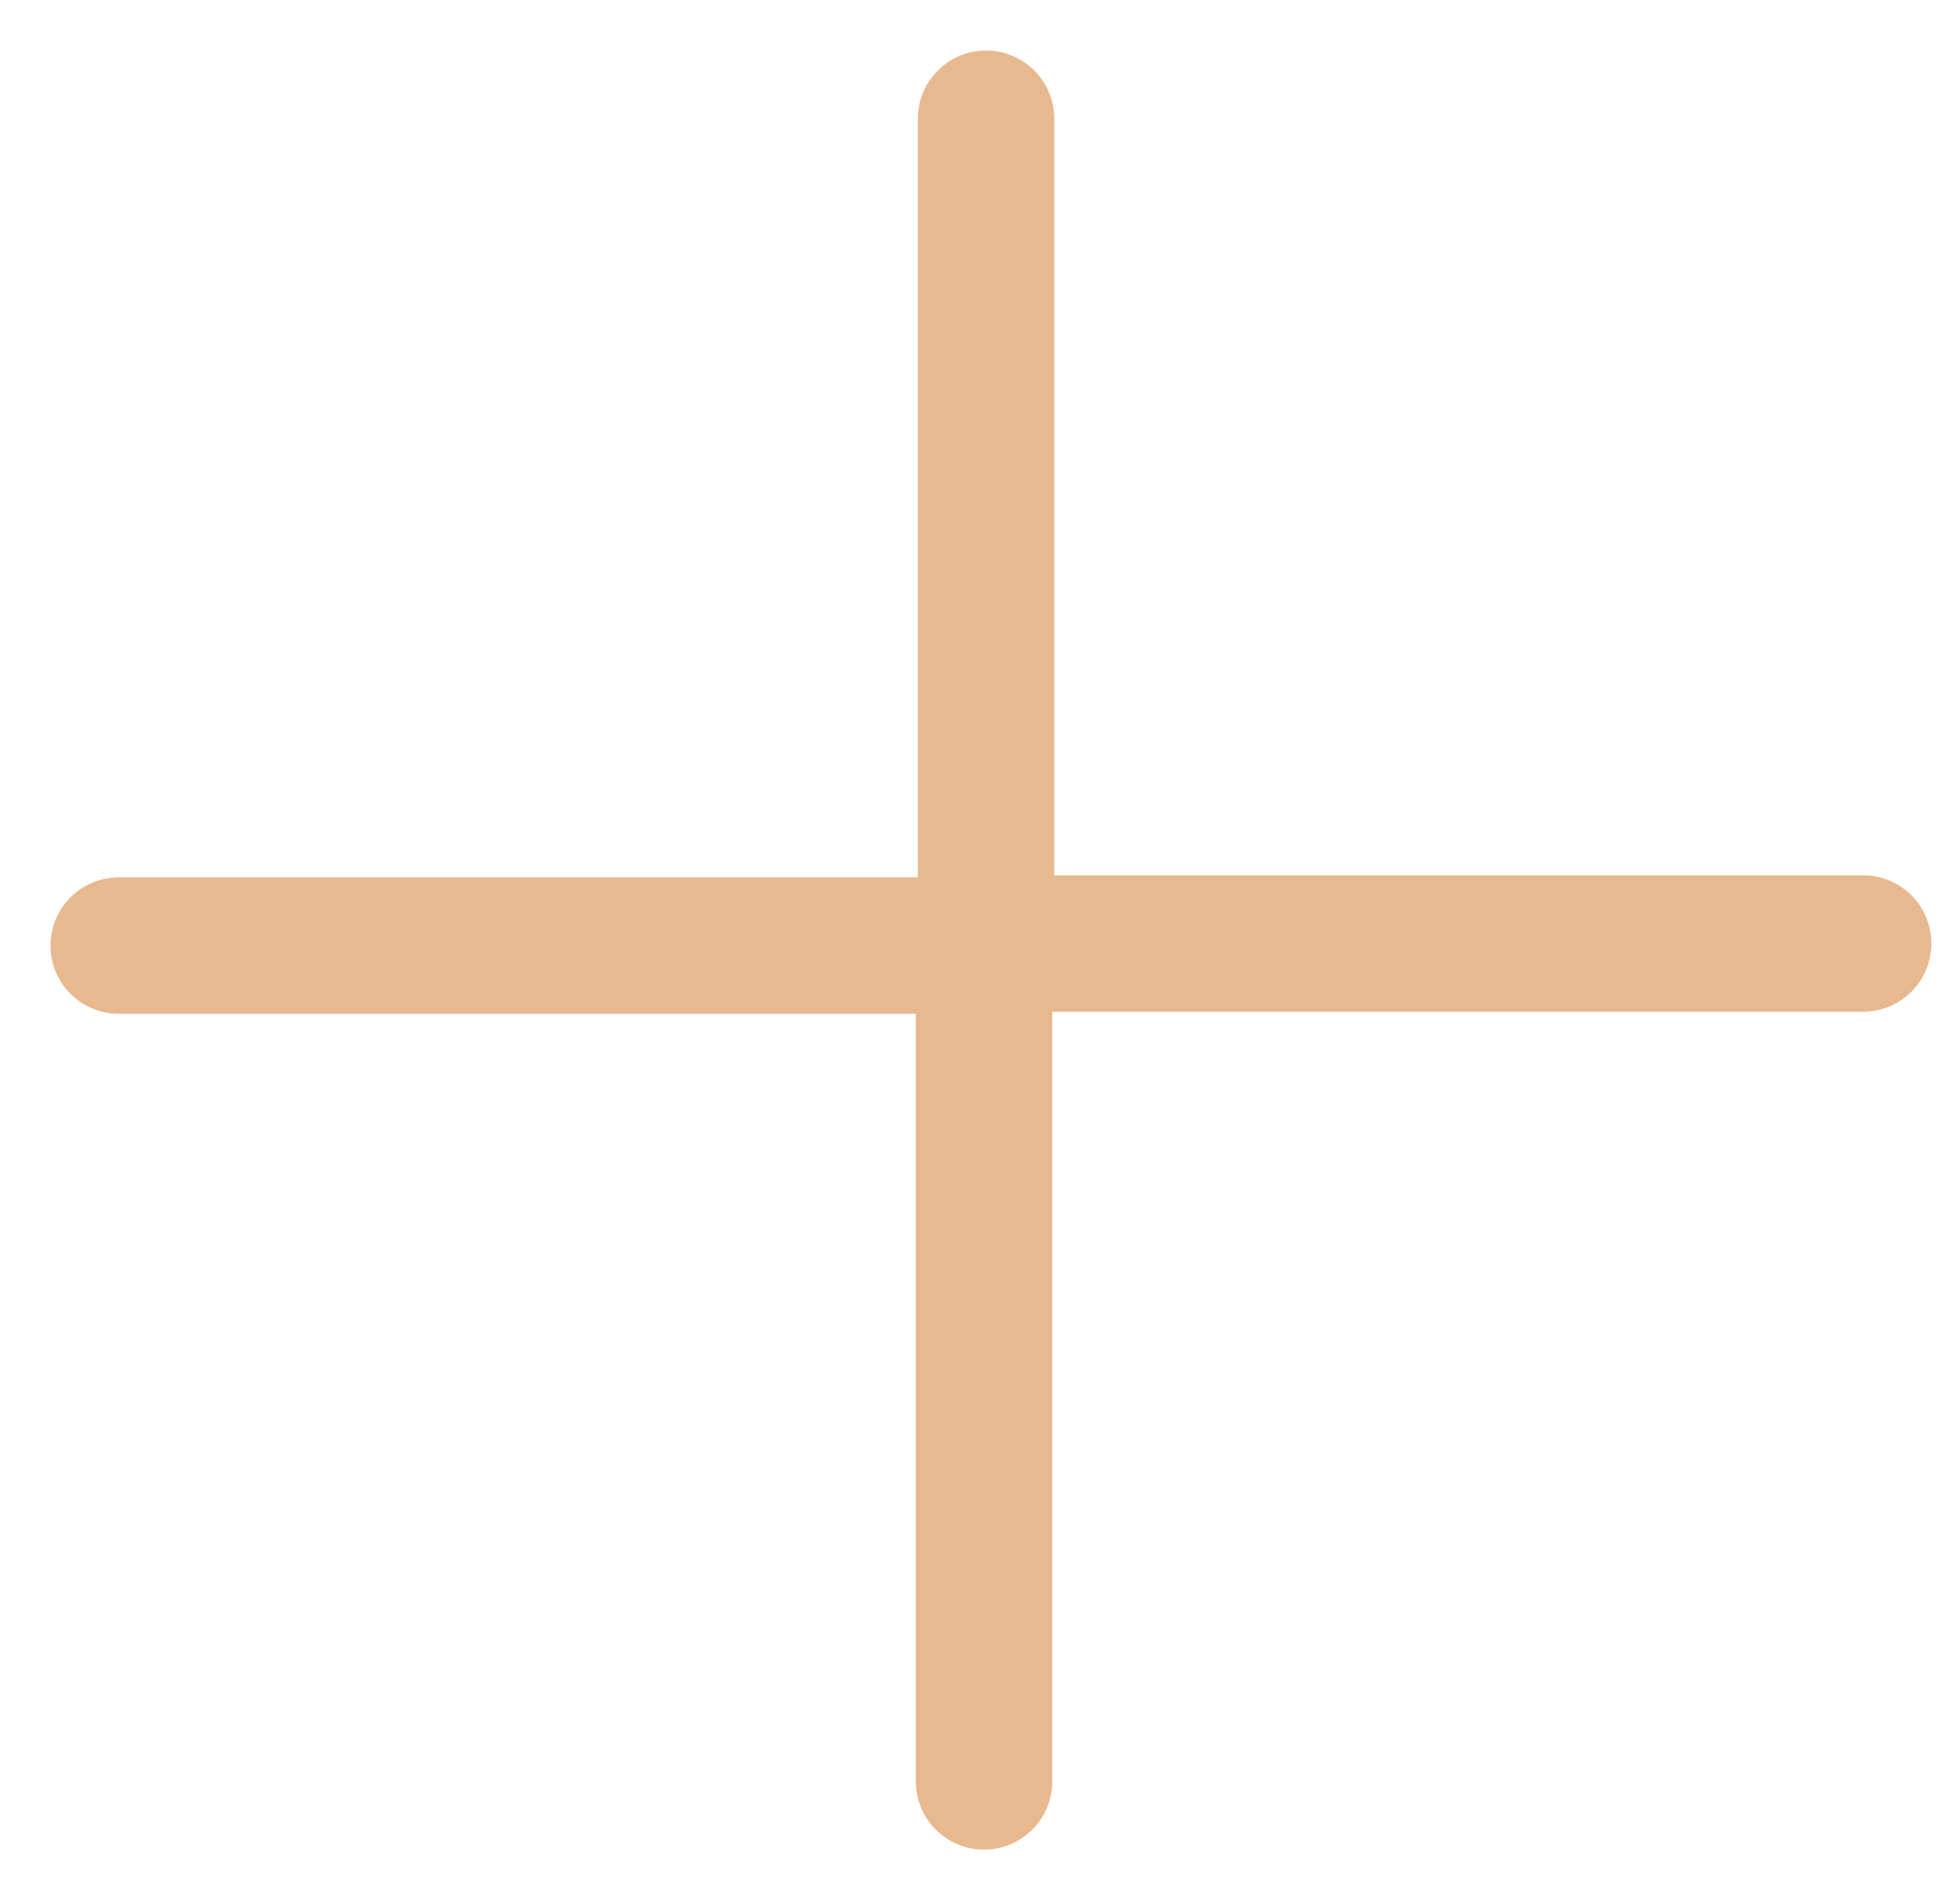
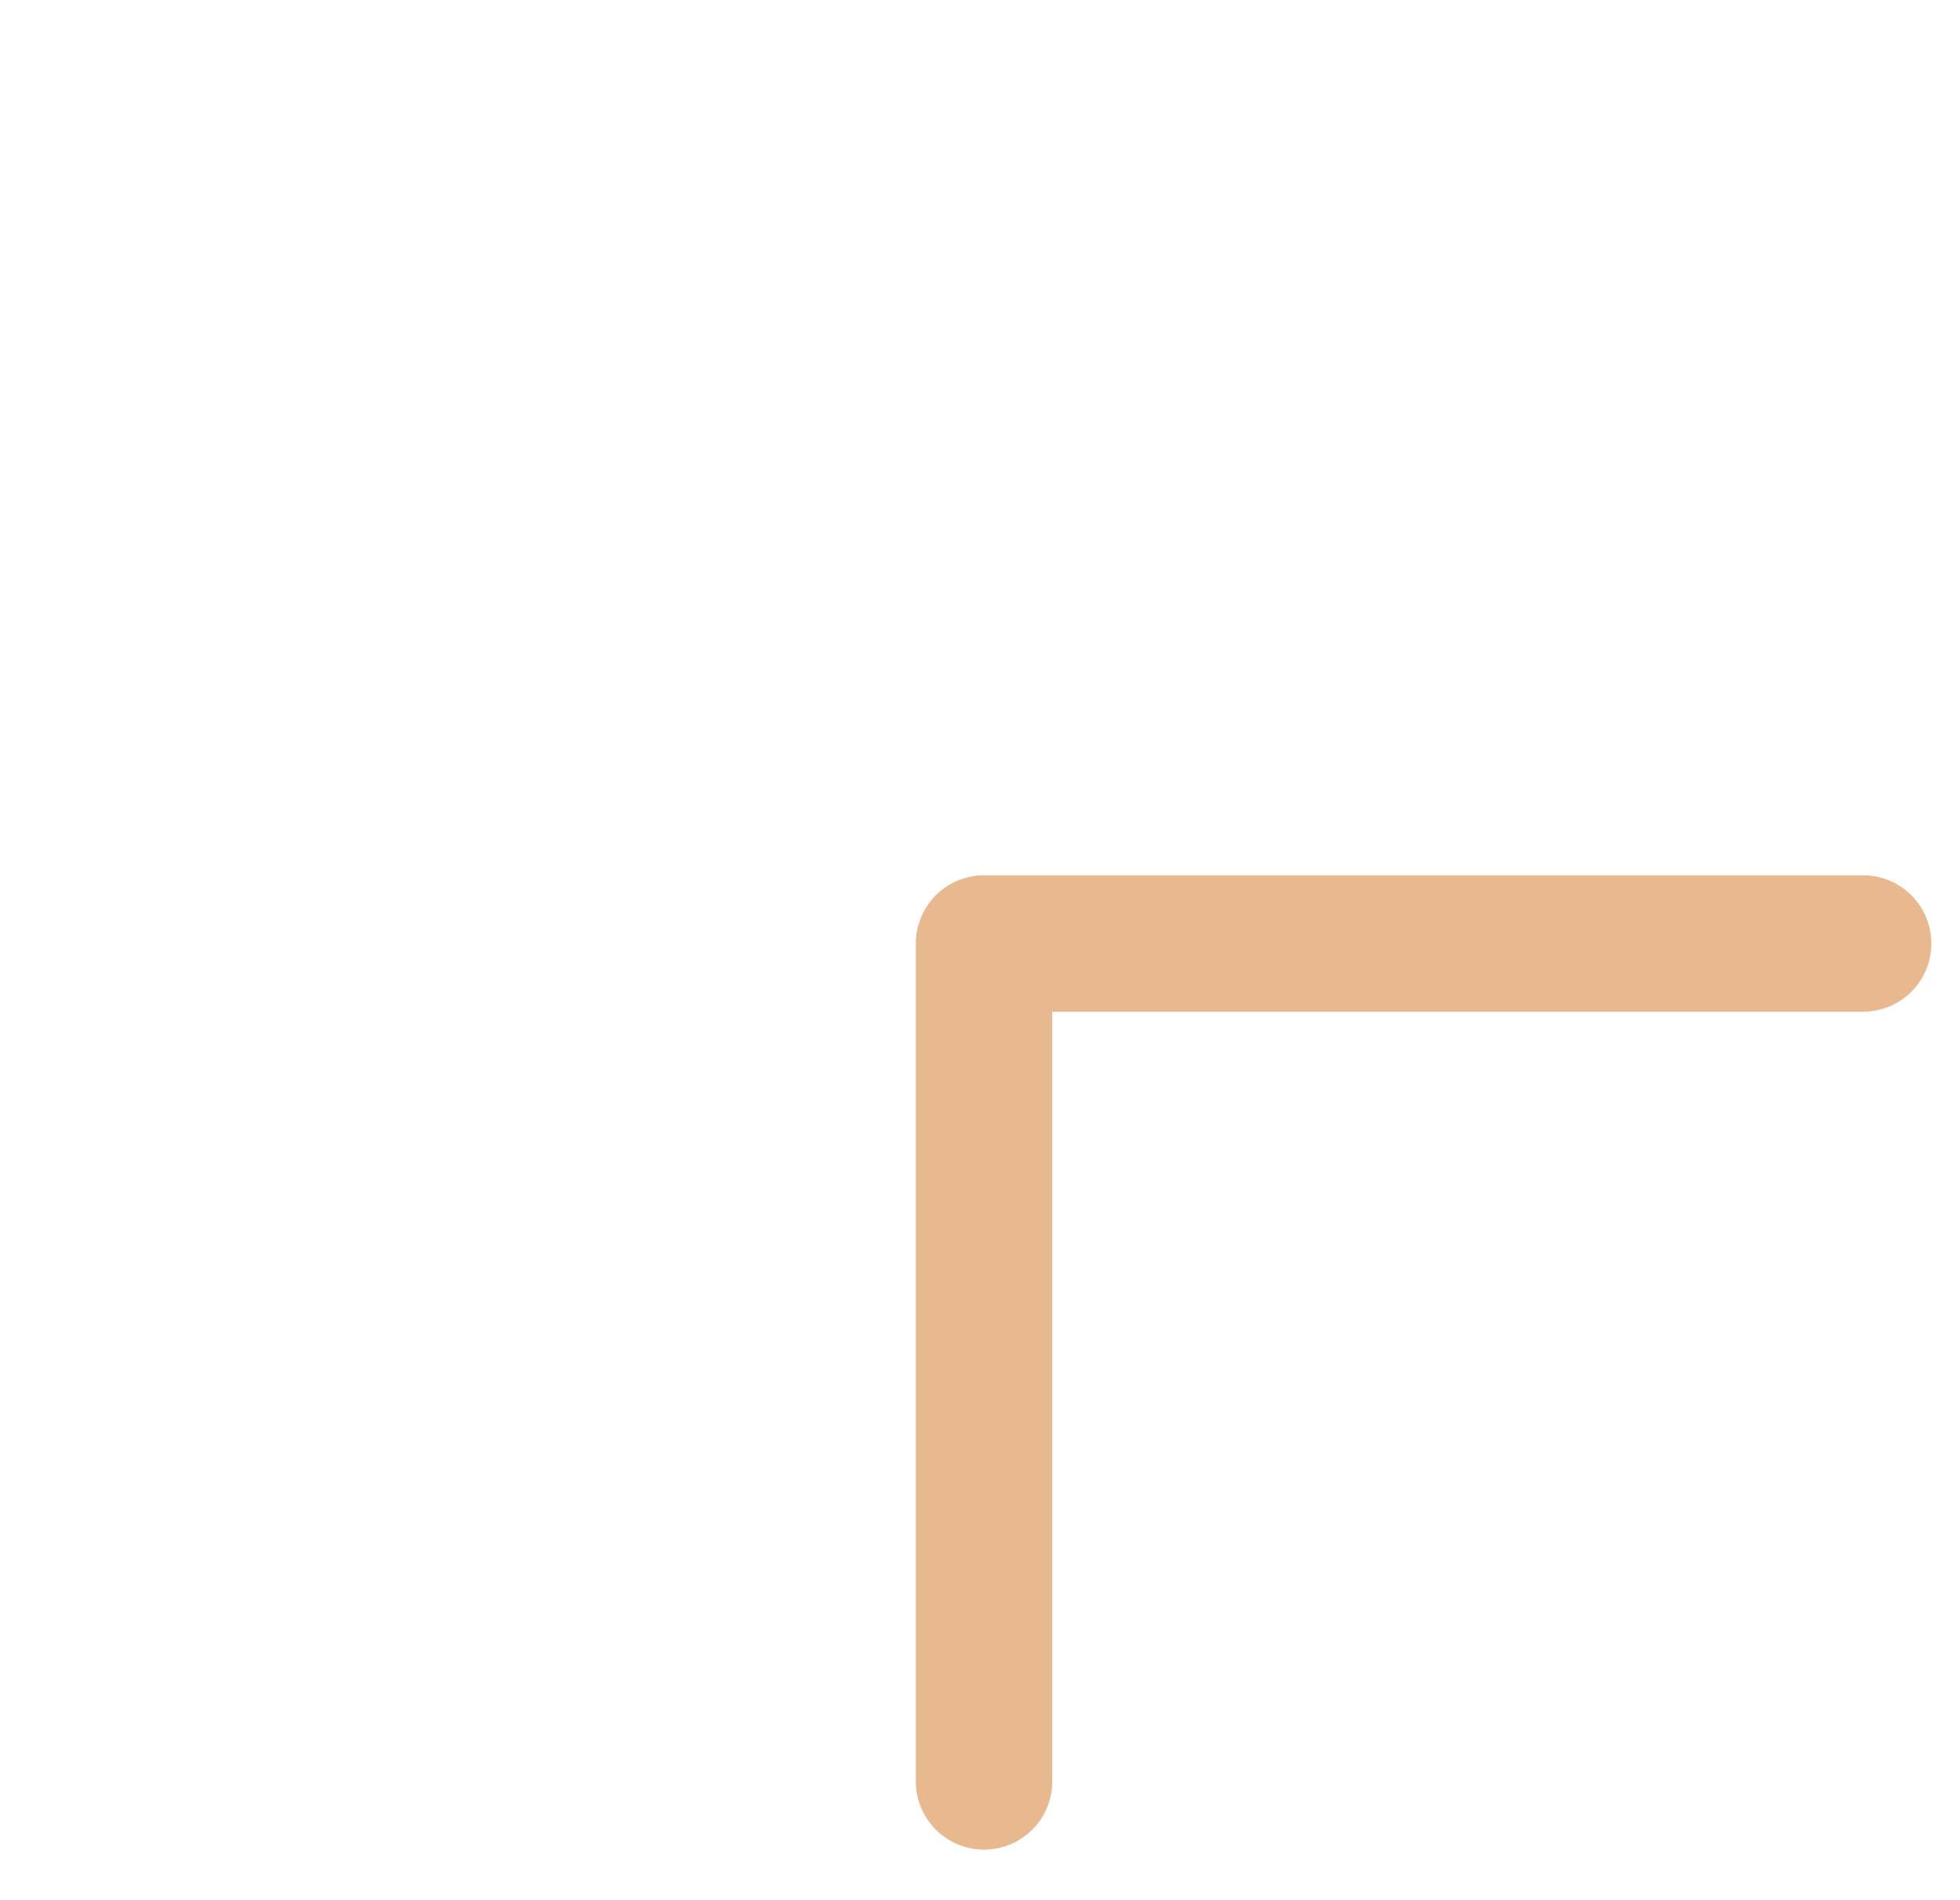
<svg xmlns="http://www.w3.org/2000/svg" width="33" height="32" viewBox="0 0 33 32" fill="none">
-   <path d="M16.602 2L16.602 15.924L1.999 15.924" stroke="#E8B88F" stroke-width="2.297" stroke-linecap="round" stroke-linejoin="round" />
  <path d="M16.568 30L16.568 15.889L31.369 15.889" stroke="#E8B88F" stroke-width="2.297" stroke-linecap="round" stroke-linejoin="round" />
</svg>